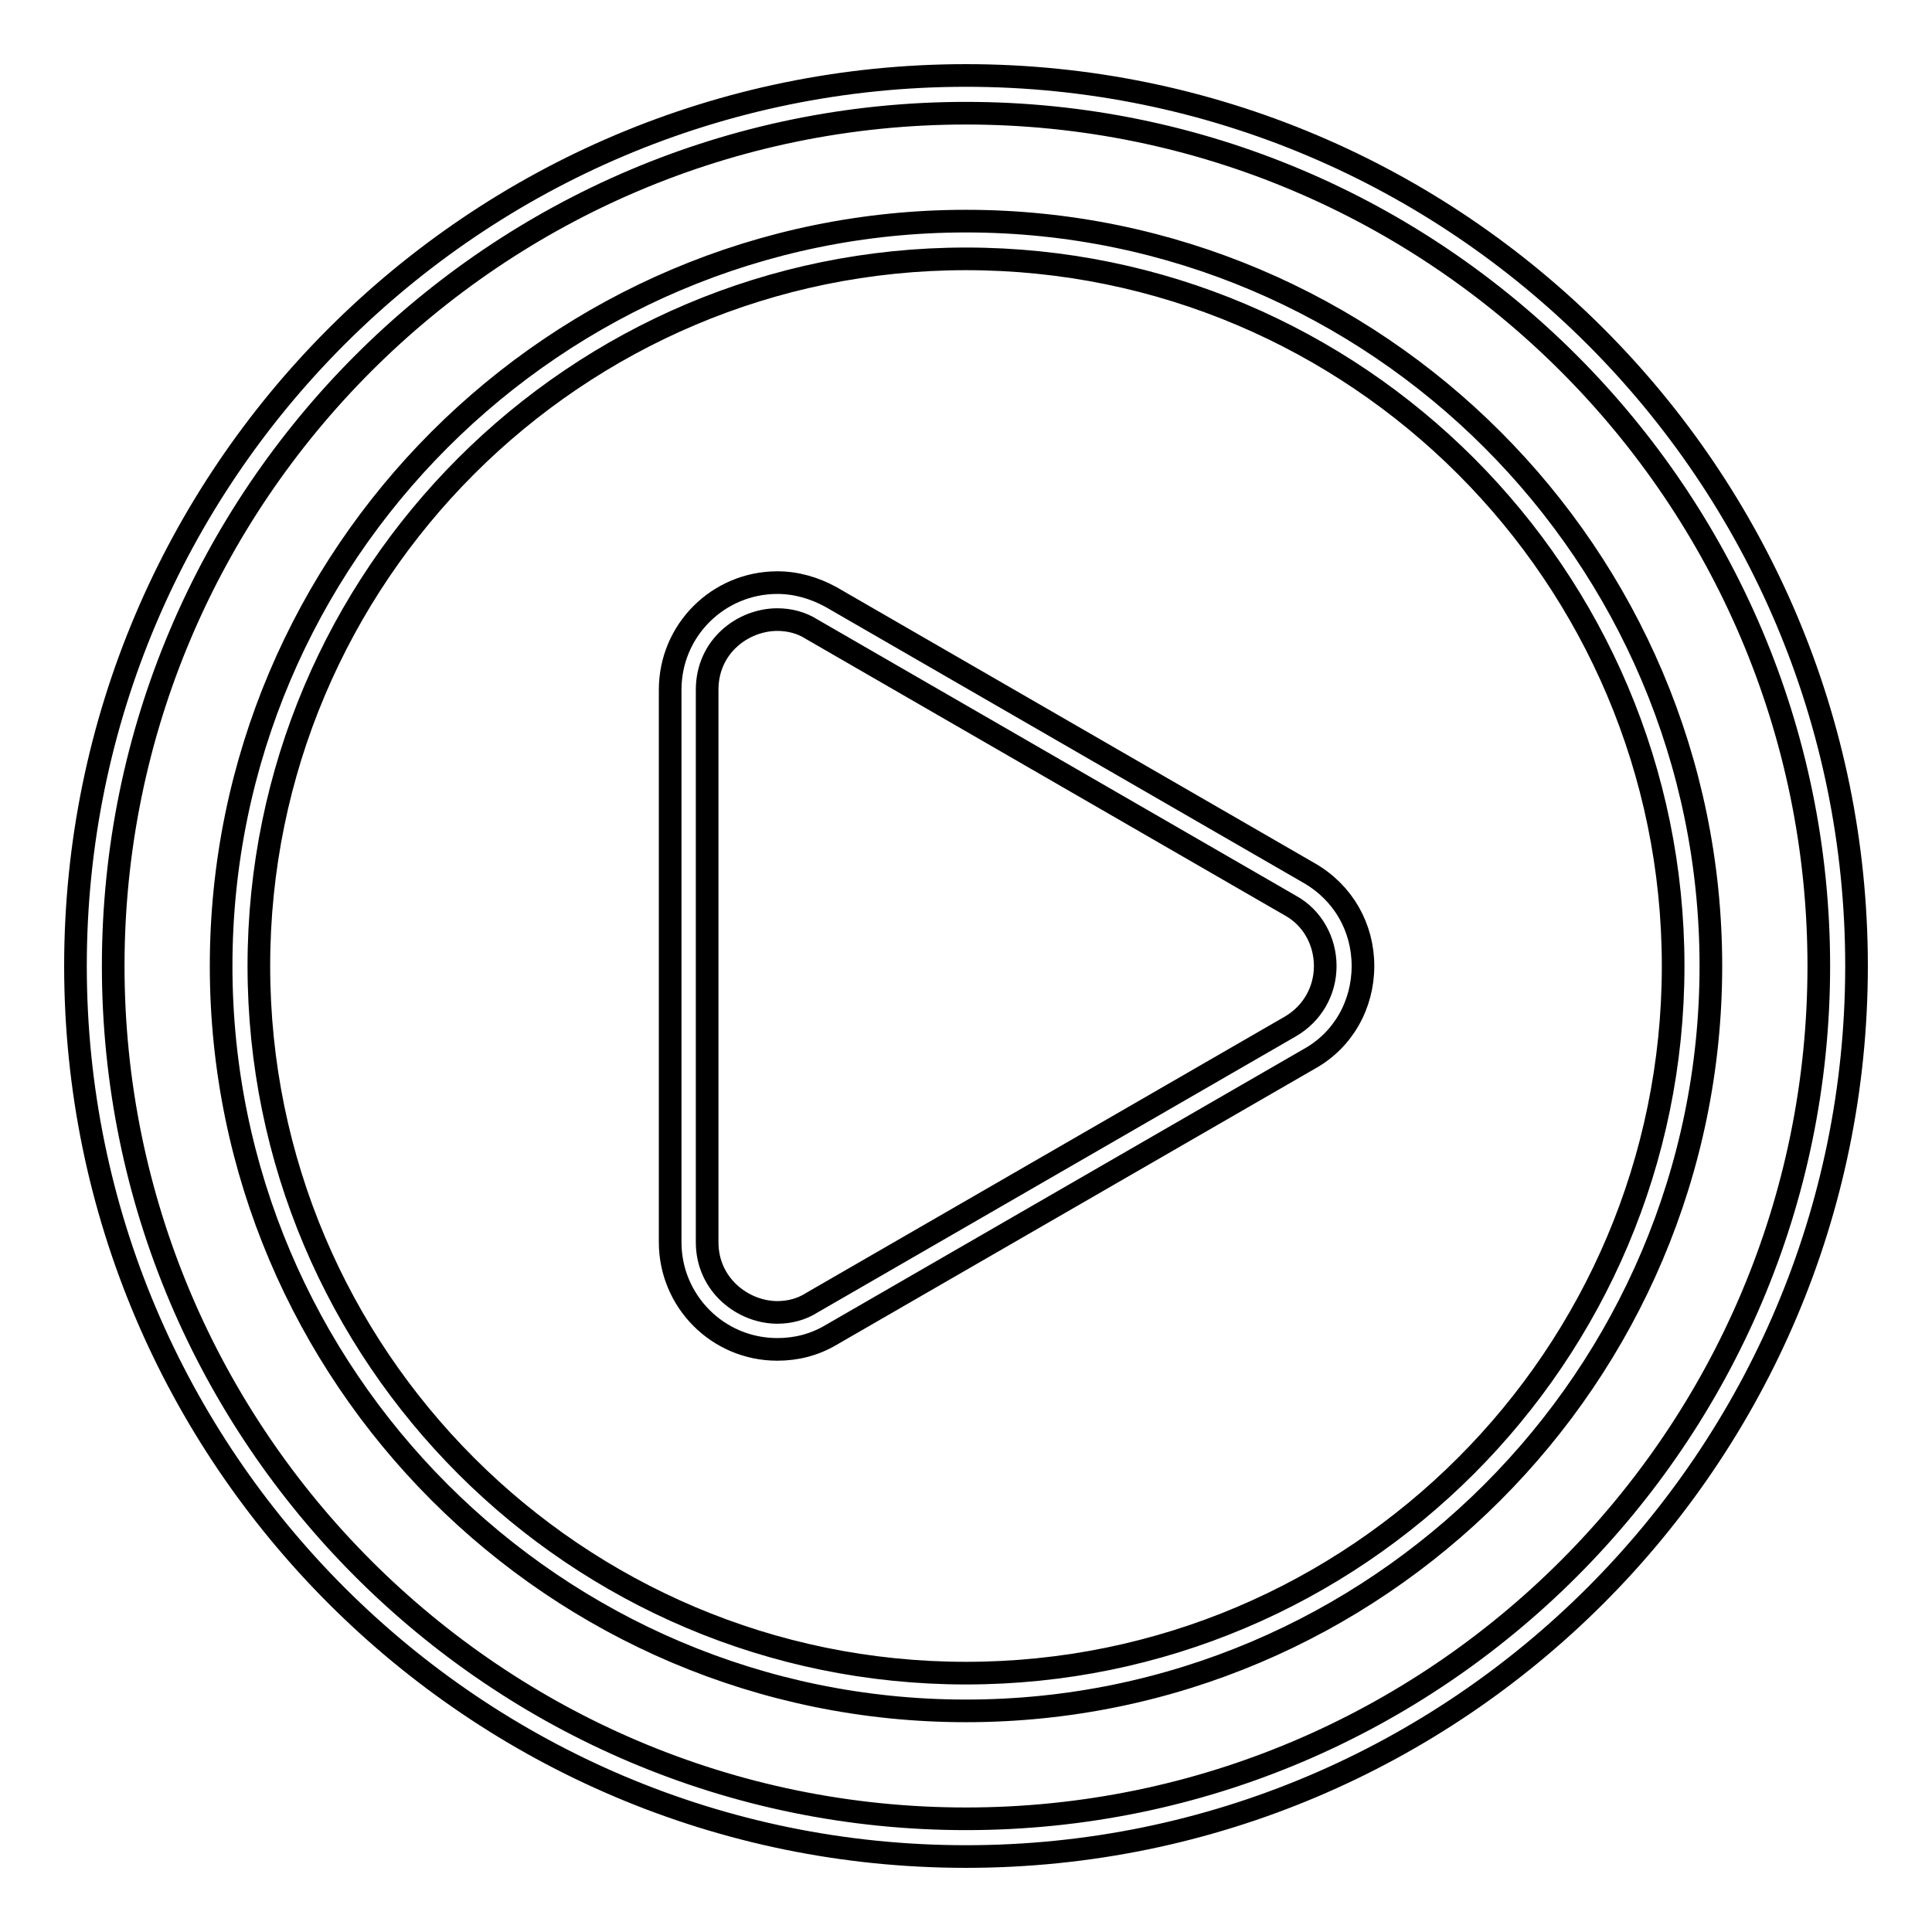
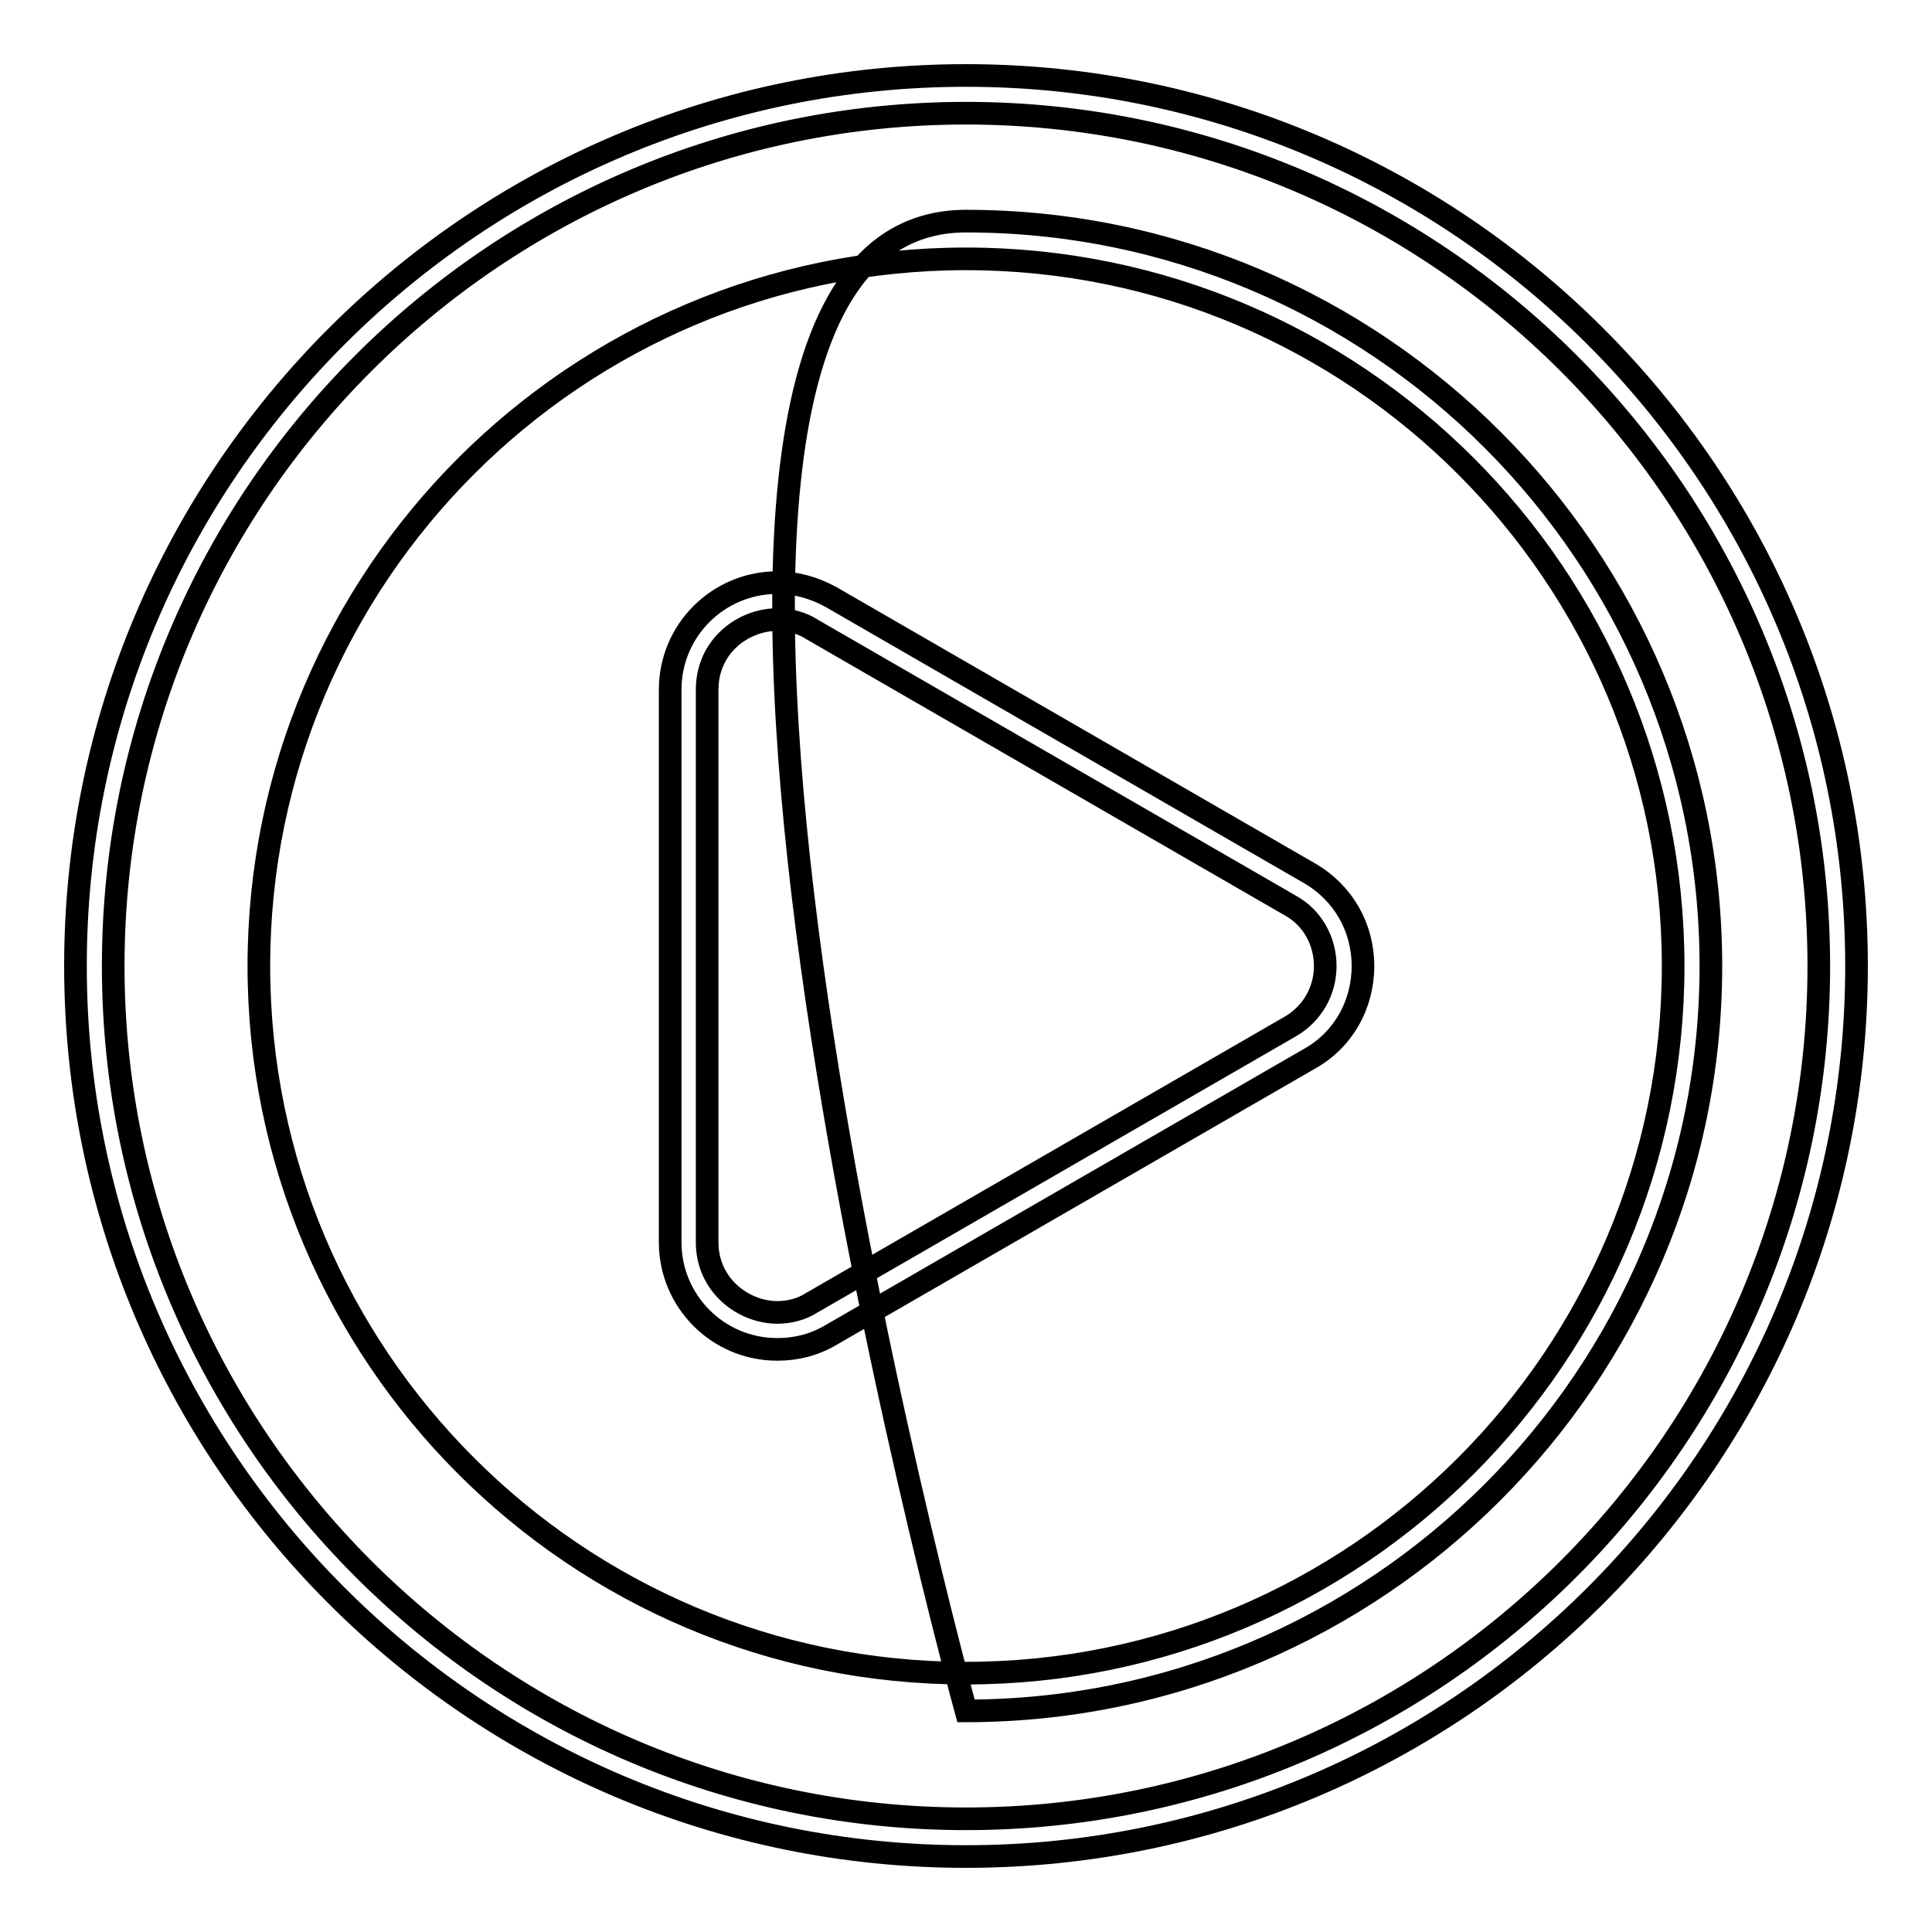
<svg xmlns="http://www.w3.org/2000/svg" version="1.1" x="0px" y="0px" viewBox="0 0 256 256" enable-background="new 0 0 256 256" xml:space="preserve">
  <g>
    <g>
-       <path stroke-width="3" fill-opacity="0" stroke="#000000" d="M128,246c-65.1,0-118-52.9-118-118C10,62.9,62.9,10,128,10c65.1,0,118,52.9,118,118C246,193.1,193.1,246,128,246z M128,15C65.7,15,15,65.7,15,128c0,62.3,50.7,113,113,113c62.3,0,113-50.7,113-113C241,65.7,190.3,15,128,15z M128,226.7c-54.4,0-98.7-44.3-98.7-98.7S73.6,29.3,128,29.3s98.7,44.3,98.7,98.7S182.4,226.7,128,226.7z M128,34.3c-51.7,0-93.7,42-93.7,93.7s42,93.7,93.7,93.7c51.7,0,93.7-42,93.7-93.7C221.7,76.3,179.7,34.3,128,34.3z M103,178.8c-7.9,0-14.2-6.4-14.2-14.2V91.4c0-7.9,6.4-14.2,14.2-14.2c2.5,0,4.9,0.7,7.1,1.9l63.4,36.6c4.5,2.6,7.1,7.2,7.1,12.3c0,5.1-2.6,9.8-7.1,12.3l-63.4,36.6C107.9,178.2,105.5,178.8,103,178.8z M103,82.1c-4.5,0-9.3,3.5-9.3,9.3v73.2c0,5.7,4.8,9.3,9.3,9.3c1.6,0,3.2-0.4,4.6-1.3l63.4-36.6c2.9-1.7,4.6-4.7,4.6-8s-1.7-6.4-4.6-8l-63.4-36.6C106.2,82.5,104.6,82.1,103,82.1z" />
+       <path stroke-width="3" fill-opacity="0" stroke="#000000" d="M128,246c-65.1,0-118-52.9-118-118C10,62.9,62.9,10,128,10c65.1,0,118,52.9,118,118C246,193.1,193.1,246,128,246z M128,15C65.7,15,15,65.7,15,128c0,62.3,50.7,113,113,113c62.3,0,113-50.7,113-113C241,65.7,190.3,15,128,15z M128,226.7S73.6,29.3,128,29.3s98.7,44.3,98.7,98.7S182.4,226.7,128,226.7z M128,34.3c-51.7,0-93.7,42-93.7,93.7s42,93.7,93.7,93.7c51.7,0,93.7-42,93.7-93.7C221.7,76.3,179.7,34.3,128,34.3z M103,178.8c-7.9,0-14.2-6.4-14.2-14.2V91.4c0-7.9,6.4-14.2,14.2-14.2c2.5,0,4.9,0.7,7.1,1.9l63.4,36.6c4.5,2.6,7.1,7.2,7.1,12.3c0,5.1-2.6,9.8-7.1,12.3l-63.4,36.6C107.9,178.2,105.5,178.8,103,178.8z M103,82.1c-4.5,0-9.3,3.5-9.3,9.3v73.2c0,5.7,4.8,9.3,9.3,9.3c1.6,0,3.2-0.4,4.6-1.3l63.4-36.6c2.9-1.7,4.6-4.7,4.6-8s-1.7-6.4-4.6-8l-63.4-36.6C106.2,82.5,104.6,82.1,103,82.1z" />
      <g />
      <g />
      <g />
      <g />
      <g />
      <g />
      <g />
      <g />
      <g />
      <g />
      <g />
      <g />
      <g />
      <g />
      <g />
    </g>
  </g>
</svg>